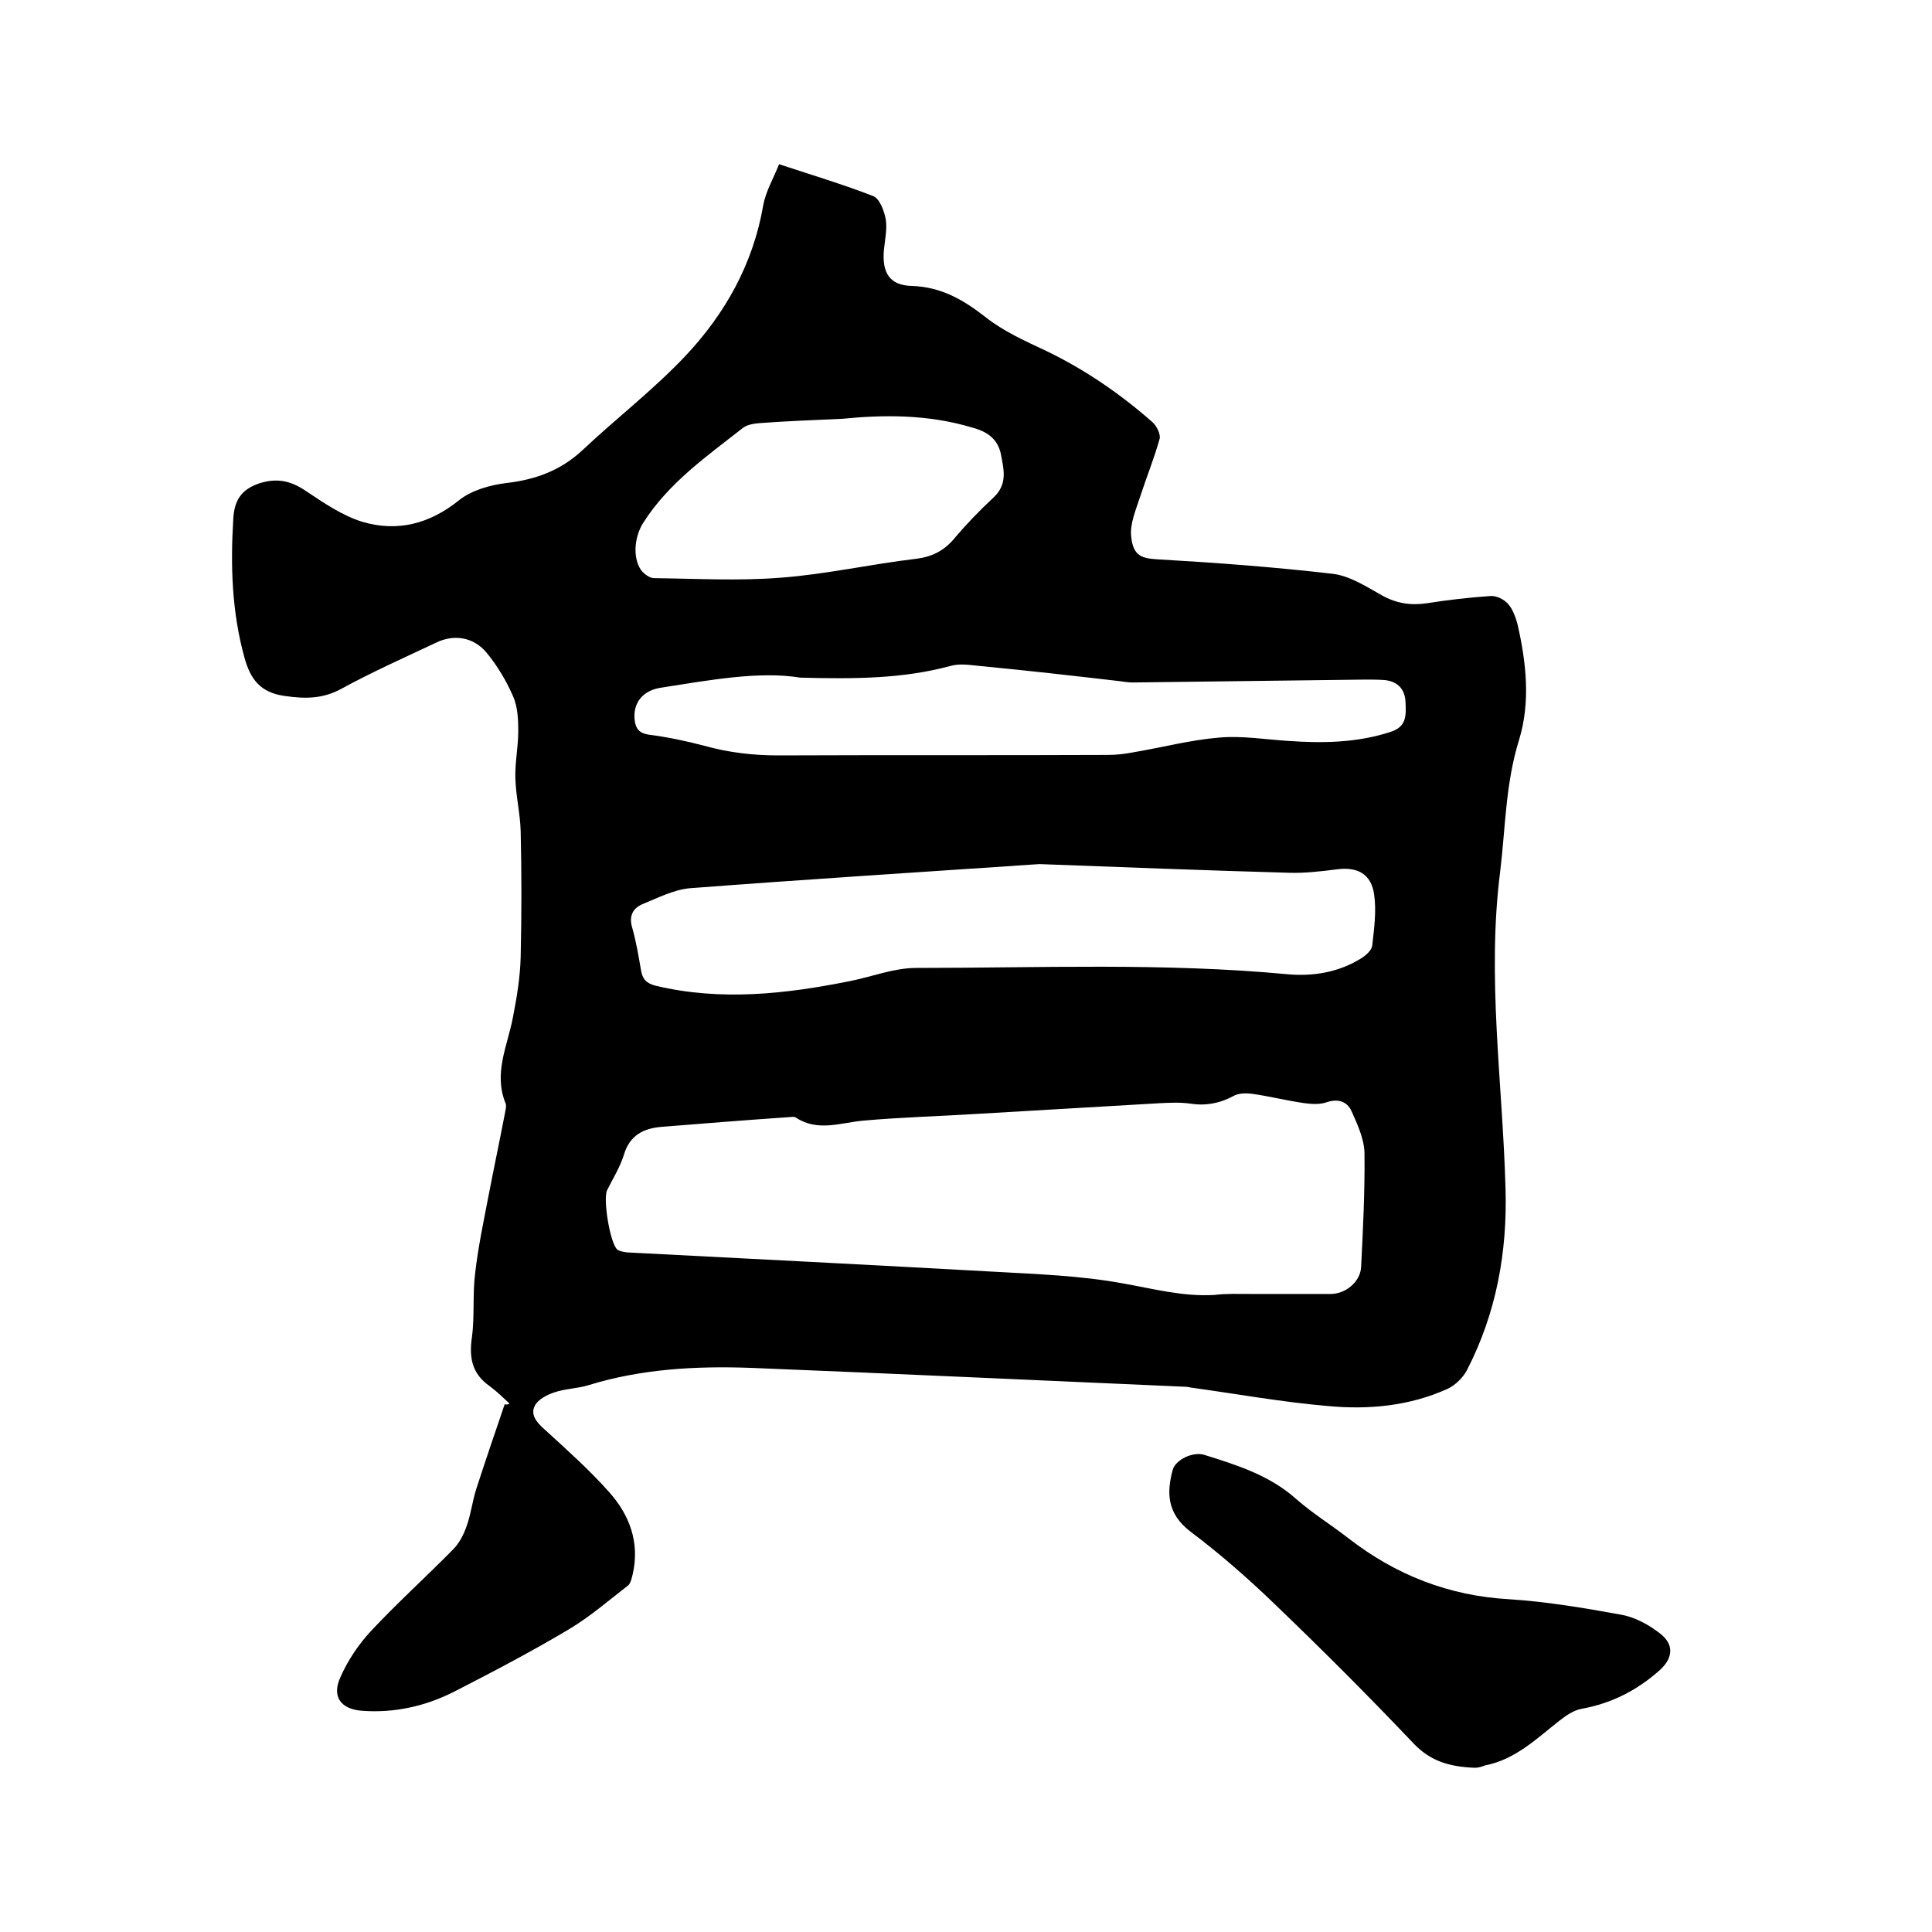
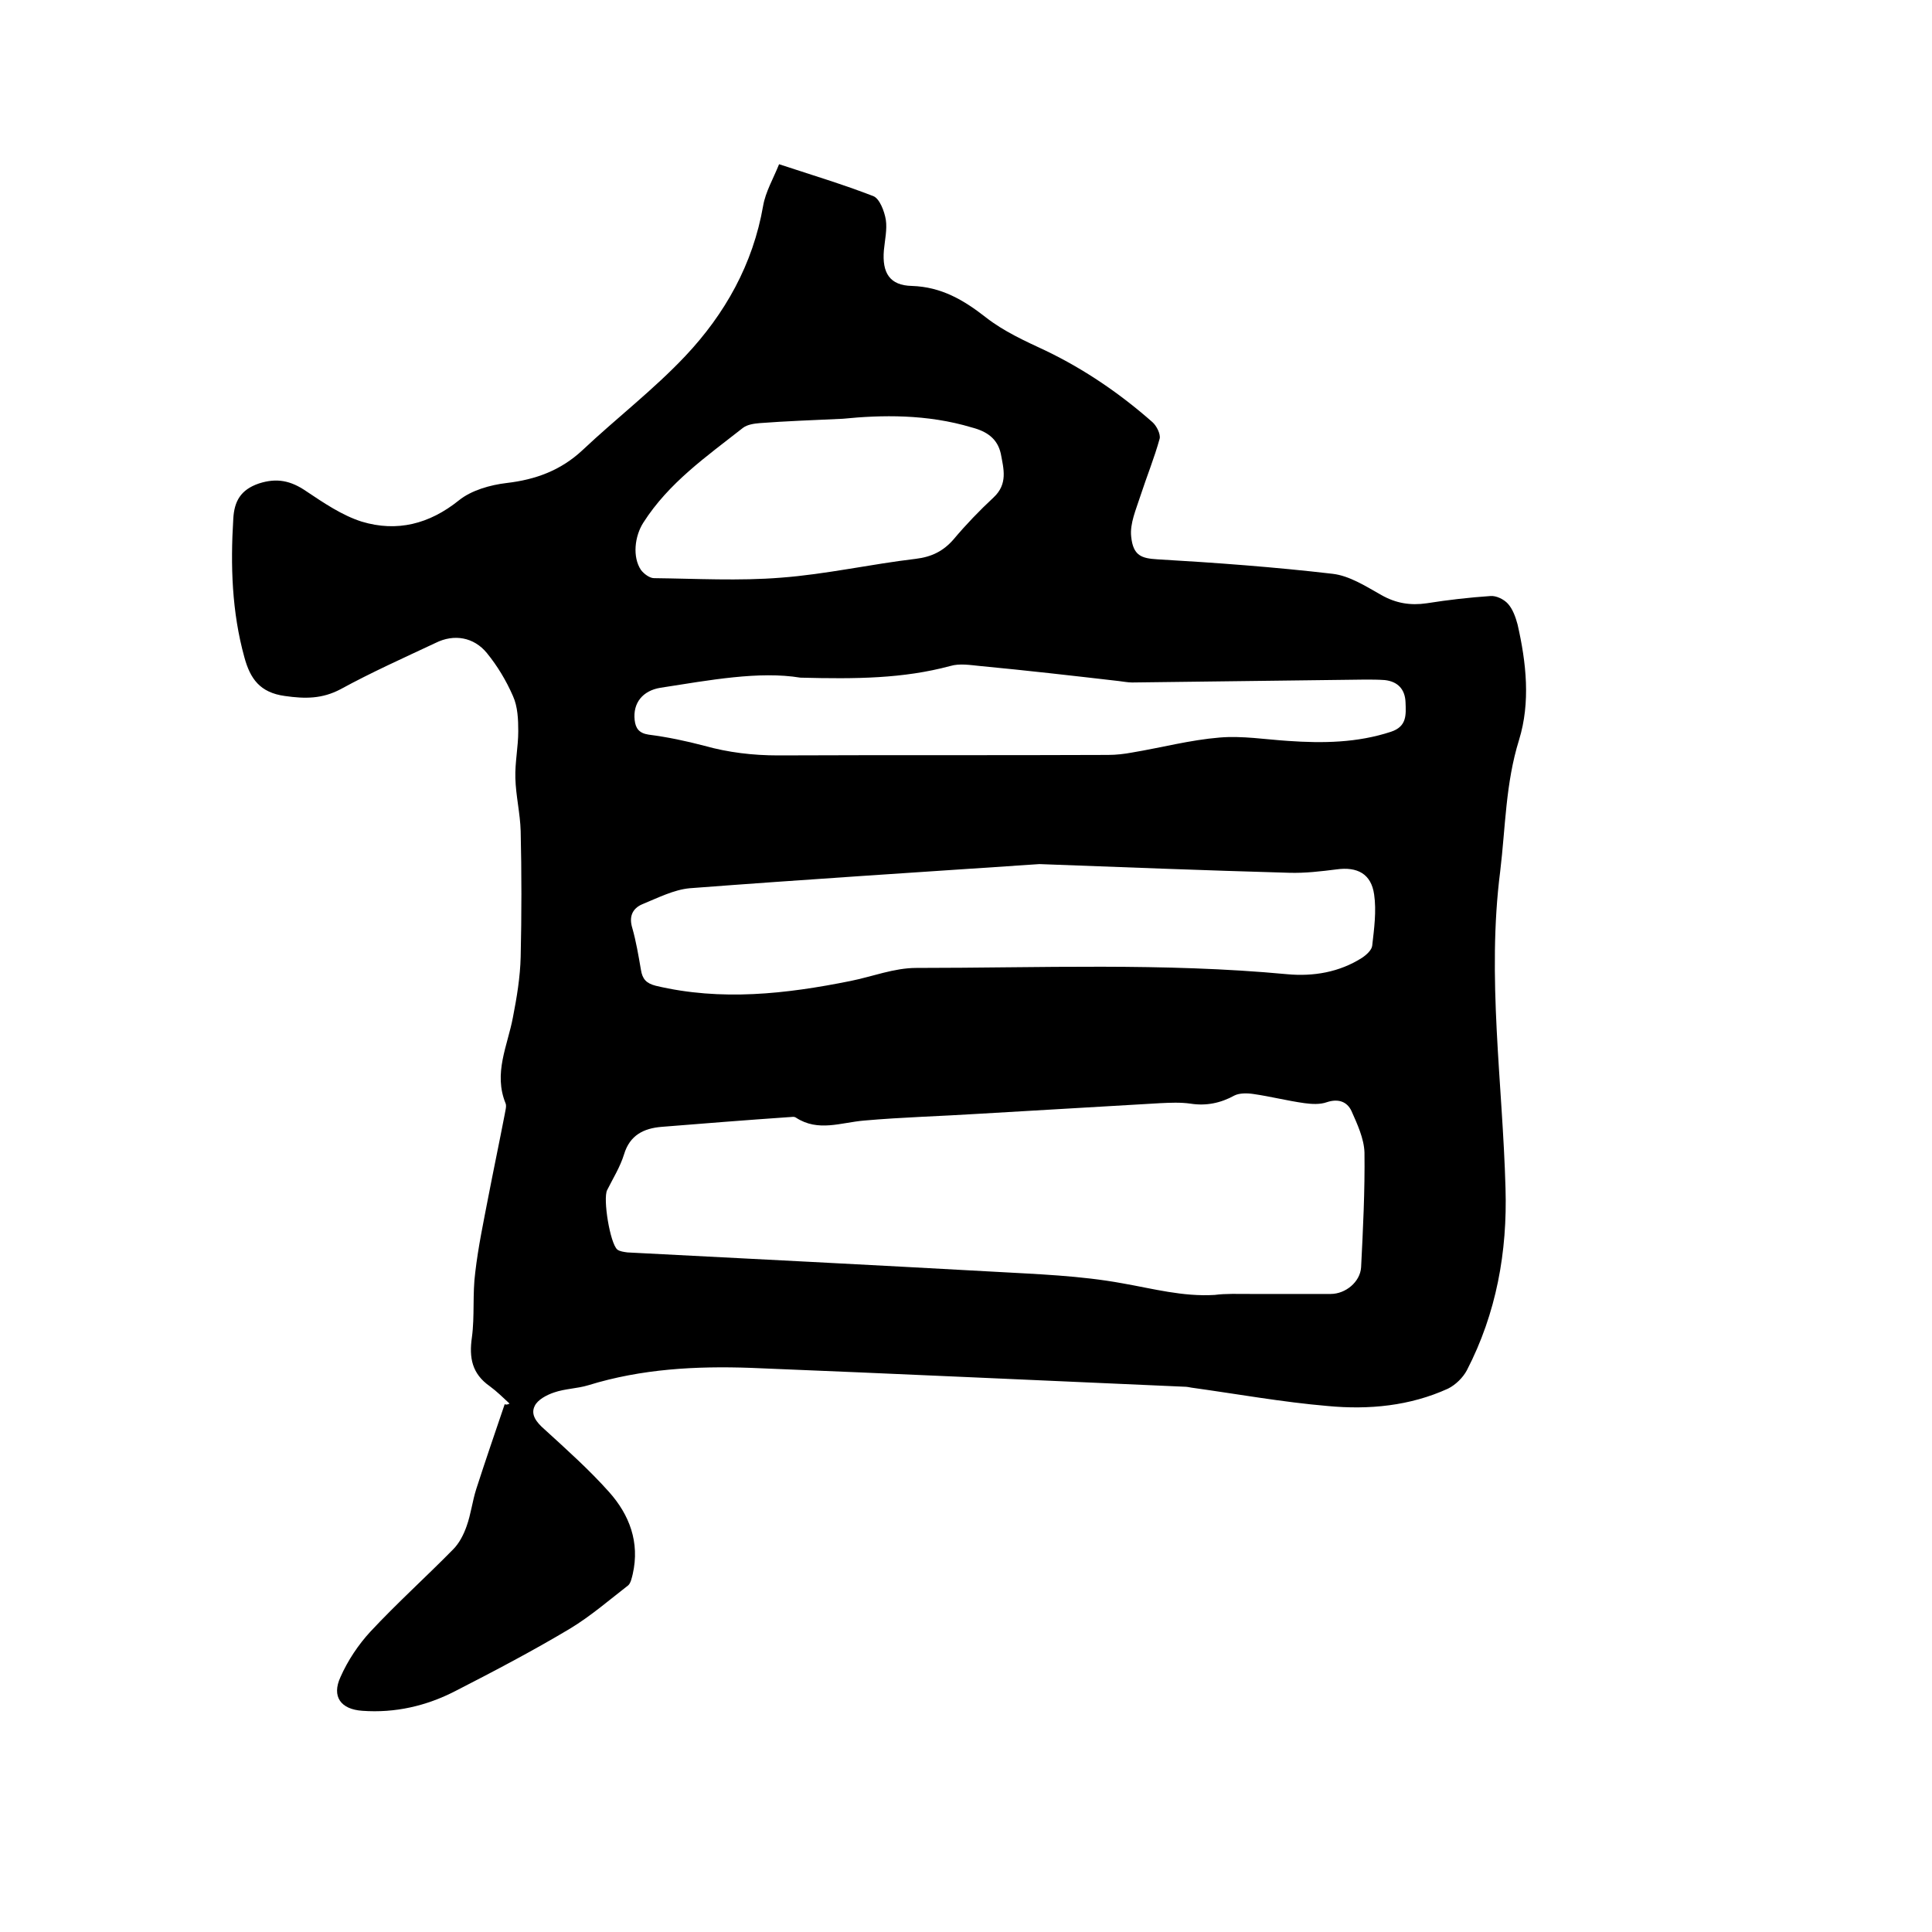
<svg xmlns="http://www.w3.org/2000/svg" enable-background="new 0 0 400 400" viewBox="0 0 400 400">
  <path d="m105.5 290.6c-1.3-1.2-2.6-2.5-4.1-3.6-3.7-2.6-4.3-5.9-3.7-10.1.6-4.4.1-9 .7-13.5.6-5.2 1.7-10.4 2.7-15.6 1.1-5.7 2.3-11.4 3.4-17.1.1-.7.4-1.6.2-2.2-2.6-6.3.4-12 1.5-17.9.8-4.1 1.5-8.3 1.6-12.5.2-8.7.2-17.4 0-26-.1-3.7-1-7.3-1.1-11-.1-3.2.6-6.5.6-9.7 0-2.4-.1-5.1-1.1-7.3-1.4-3.2-3.2-6.2-5.4-8.9-2.7-3.3-6.8-4-10.6-2.1-6.6 3.1-13.3 6.1-19.7 9.6-3.8 2-7.3 2-11.5 1.4-5.2-.7-7.2-3.6-8.4-8-2.6-9.4-2.9-19-2.3-28.7.2-3.6 1.5-6 5.3-7.3 3.7-1.2 6.6-.6 9.8 1.6 3.6 2.4 7.4 5 11.5 6.3 7.3 2.2 14 .5 20.1-4.4 2.6-2.1 6.5-3.2 9.9-3.6 6-.7 11.2-2.6 15.7-6.8 7-6.6 14.7-12.5 21.3-19.5 8.2-8.7 14-19 16.1-31.1.5-2.9 2.1-5.6 3.3-8.6 7 2.3 13.3 4.2 19.5 6.6 1.3.5 2.3 3.1 2.6 4.9.3 2-.2 4.2-.4 6.3-.4 4.7 1.2 7.3 5.8 7.4 6.1.2 10.7 2.9 15.3 6.5 3.7 2.9 8.1 4.9 12.4 6.9 8.1 3.9 15.4 8.9 22.1 14.8.9.8 1.7 2.5 1.5 3.4-1.1 4-2.7 7.9-4 11.9-.9 2.8-2.2 5.7-1.9 8.4.4 4 2.2 4.5 5.4 4.7 12.1.7 24.3 1.6 36.3 3 3.5.4 6.9 2.6 10.1 4.4 3 1.7 6 2.2 9.4 1.7 4.4-.7 8.8-1.2 13.2-1.5 1.2-.1 2.8.7 3.6 1.6 1 1.1 1.6 2.8 2 4.3 1.8 7.9 2.7 16.1.3 23.9-2.8 9-2.8 18.1-3.9 27.2-2.8 21.9.5 43.8 1.1 65.6.4 13.2-1.9 25.9-8 37.7-.8 1.5-2.3 3-3.9 3.8-7.9 3.6-16.4 4.4-24.9 3.6-9.4-.8-18.8-2.5-28.2-3.8-.5-.1-1-.2-1.6-.2-29.9-1.3-59.8-2.7-89.7-3.9-11.3-.4-22.6.2-33.6 3.6-2.3.7-4.8.7-7.1 1.5-1.5.5-3.4 1.5-4 2.8-.9 1.8.4 3.4 2 4.8 4.6 4.2 9.3 8.4 13.4 13 4.2 4.7 6.4 10.4 4.9 17-.2.8-.4 1.8-.9 2.3-4 3.1-7.8 6.4-12.1 9-7.7 4.6-15.7 8.8-23.7 12.9-6 3.1-12.5 4.6-19.3 4.1-4.4-.3-6.4-2.9-4.5-7 1.5-3.4 3.7-6.7 6.2-9.4 5.5-5.9 11.5-11.3 17.1-17 1.3-1.3 2.2-3.1 2.8-4.8.9-2.5 1.2-5.2 2-7.7 1.9-5.9 3.9-11.7 5.9-17.6.2.2.6.1 1-.1zm153.5-22.7h16.5c3.1 0 6.1-2.5 6.3-5.5.4-7.9.8-15.9.7-23.8-.1-2.9-1.5-5.9-2.7-8.6-.9-1.9-2.7-2.6-5.1-1.8-1.4.5-3.1.4-4.6.2-3.6-.5-7.1-1.4-10.6-1.9-1.3-.2-2.9-.2-3.9.3-2.9 1.6-5.9 2.2-9.1 1.7-2.1-.3-4.2-.2-6.3-.1-12.5.7-25.1 1.5-37.6 2.2-7.9.5-15.8.7-23.7 1.4-4.8.4-9.5 2.4-14.1-.6-.4-.3-1-.1-1.6-.1-8.7.6-17.5 1.3-26.2 2-3.7.3-6.6 1.7-7.8 5.7-.8 2.6-2.3 5-3.5 7.4-.9 1.8.6 11 2.1 12.3.5.4 1.4.5 2.1.6 25.3 1.3 50.7 2.6 76 4 8.8.5 17.8.8 26.5 2.4 6.3 1.1 12.5 2.8 19.1 2.4 2.2-.3 4.8-.2 7.5-.2zm-43.8-89c-25.2 1.7-48.8 3.2-72.4 5-3.3.3-6.6 2-9.8 3.3-2.1.9-2.8 2.6-2.1 4.9.8 2.8 1.3 5.8 1.8 8.7.3 1.9 1.1 2.8 3.1 3.3 13.5 3.2 26.9 1.7 40.3-1 4.5-.9 9-2.7 13.6-2.7 25.6 0 51.2-1.1 76.8 1.3 5.4.5 10.8-.4 15.5-3.4.9-.6 2-1.6 2.1-2.5.4-3.5.9-7.2.4-10.6-.6-4.3-3.5-5.8-7.8-5.2-3.2.4-6.5.8-9.8.7-17.8-.5-35.6-1.2-51.7-1.8zm-49.5-38.6c-8.5-1.4-18.7.5-29 2.1-3.6.6-5.7 3.1-5.3 6.7.2 1.7.9 2.7 2.9 3 3.9.5 7.7 1.3 11.5 2.3 5 1.4 10.1 2 15.3 2 22.8-.1 45.5 0 68.3-.1 1.7 0 3.4-.2 5-.5 6-1 12-2.6 18.1-3.1 4.7-.4 9.5.4 14.2.7 7.2.5 14.3.4 21.3-1.9 3.3-1.1 3.1-3.5 3-6.1-.1-2.7-1.6-4.3-4.3-4.6-1.4-.1-2.7-.1-4.1-.1-16.1.2-32.2.4-48.2.6-.9 0-1.9-.2-2.8-.3-9.5-1.1-19.1-2.2-28.6-3.1-2.1-.2-4.3-.6-6.3 0-9.7 2.6-19.4 2.7-31 2.4zm8.8-53.6c-6.6.3-11.9.5-17.2.9-1.2.1-2.6.3-3.5 1-7.5 5.9-15.3 11.3-20.6 19.6-1.8 2.8-2.3 7.1-.5 9.8.6.8 1.8 1.7 2.7 1.7 8.8.1 17.6.6 26.3-.1 9.3-.7 18.6-2.8 27.9-3.9 3.3-.4 5.7-1.6 7.8-4 2.6-3.1 5.4-6 8.3-8.7 3-2.8 2.1-5.9 1.5-9.1-.7-3.1-2.9-4.6-6-5.4-9.3-2.8-18.7-2.6-26.7-1.8z" />
-   <path d="m305.4 366c-5.4-.2-9.3-1.4-12.8-5.1-9.3-9.8-18.9-19.4-28.7-28.8-5.5-5.3-11.2-10.3-17.3-14.9-5.2-3.9-5-8.4-3.8-12.9.6-2.1 4.2-3.8 6.5-3.1 6.7 2.1 13.5 4.2 19 9.1 3.4 3 7.3 5.4 10.9 8.2 9.8 7.6 20.8 11.9 33.2 12.6 7.8.5 15.5 1.8 23.2 3.2 2.9.5 5.8 2.1 8.1 3.9 3.1 2.4 2.6 5.3-.3 7.8-4.7 4.1-9.9 6.7-16 7.8-1.6.3-3.2 1.4-4.6 2.5-4.7 3.7-9.1 8-15.3 9.2-.9.4-1.8.5-2.1.5z" />
</svg>